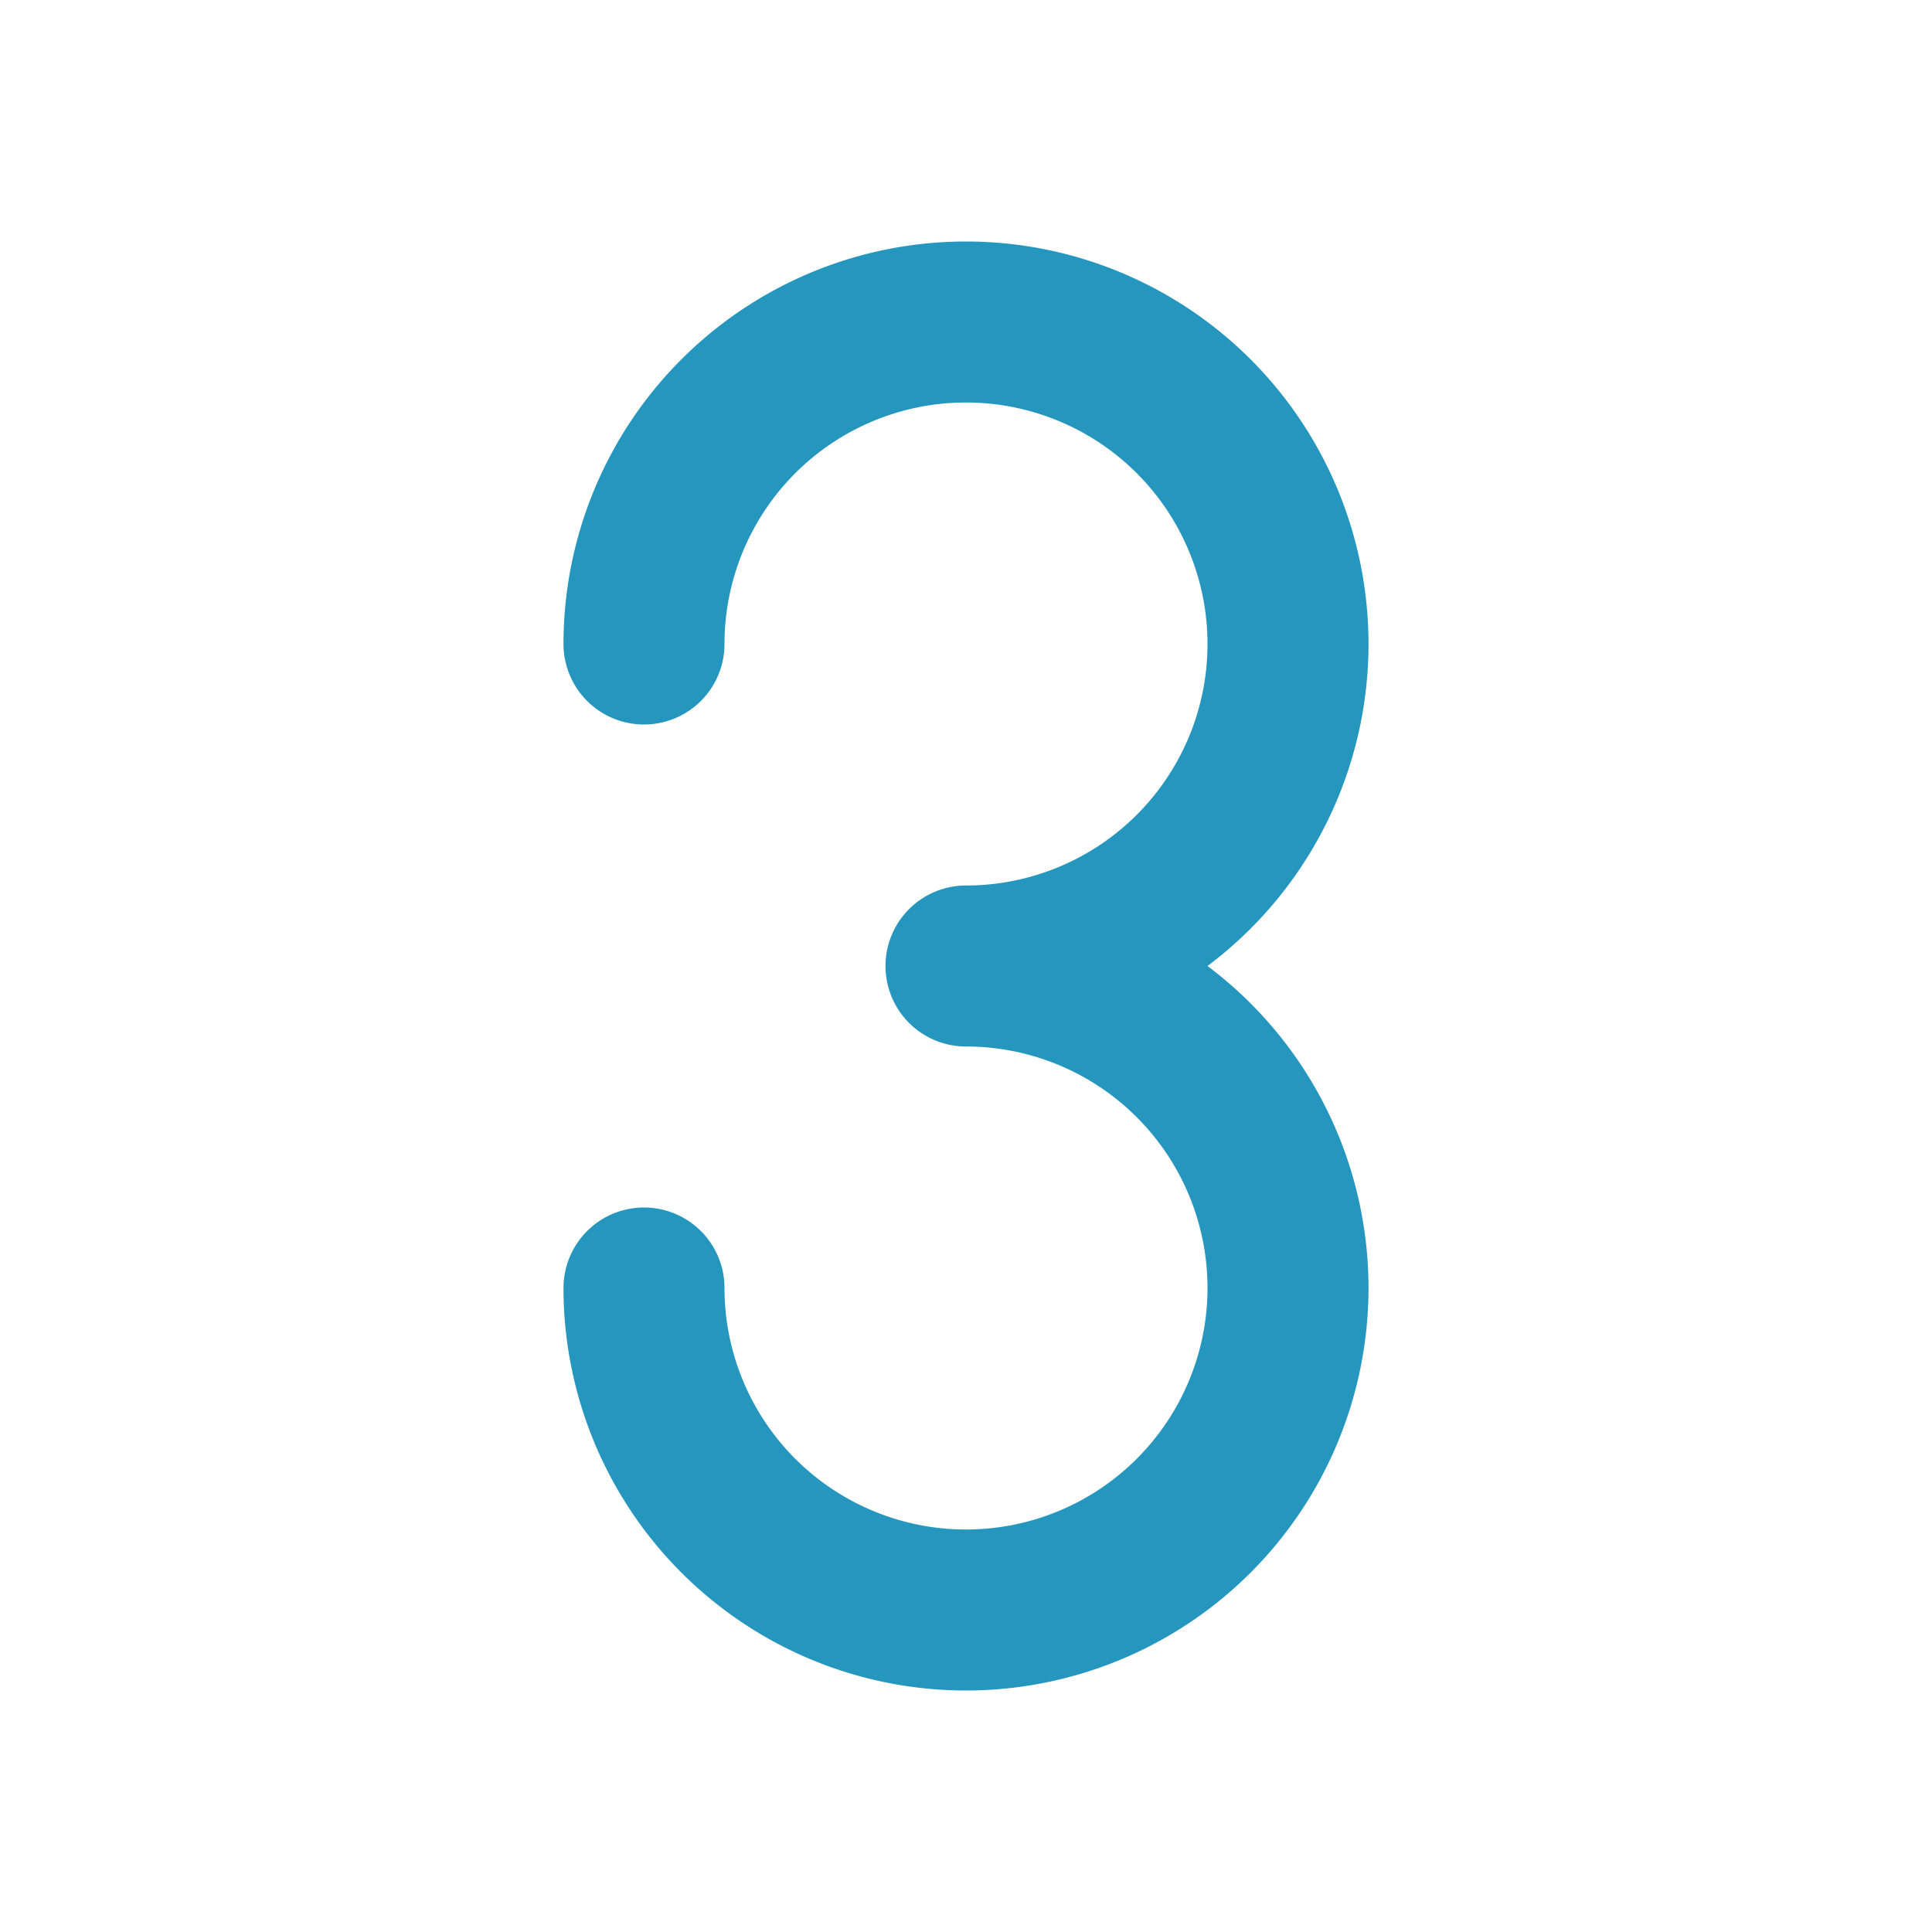
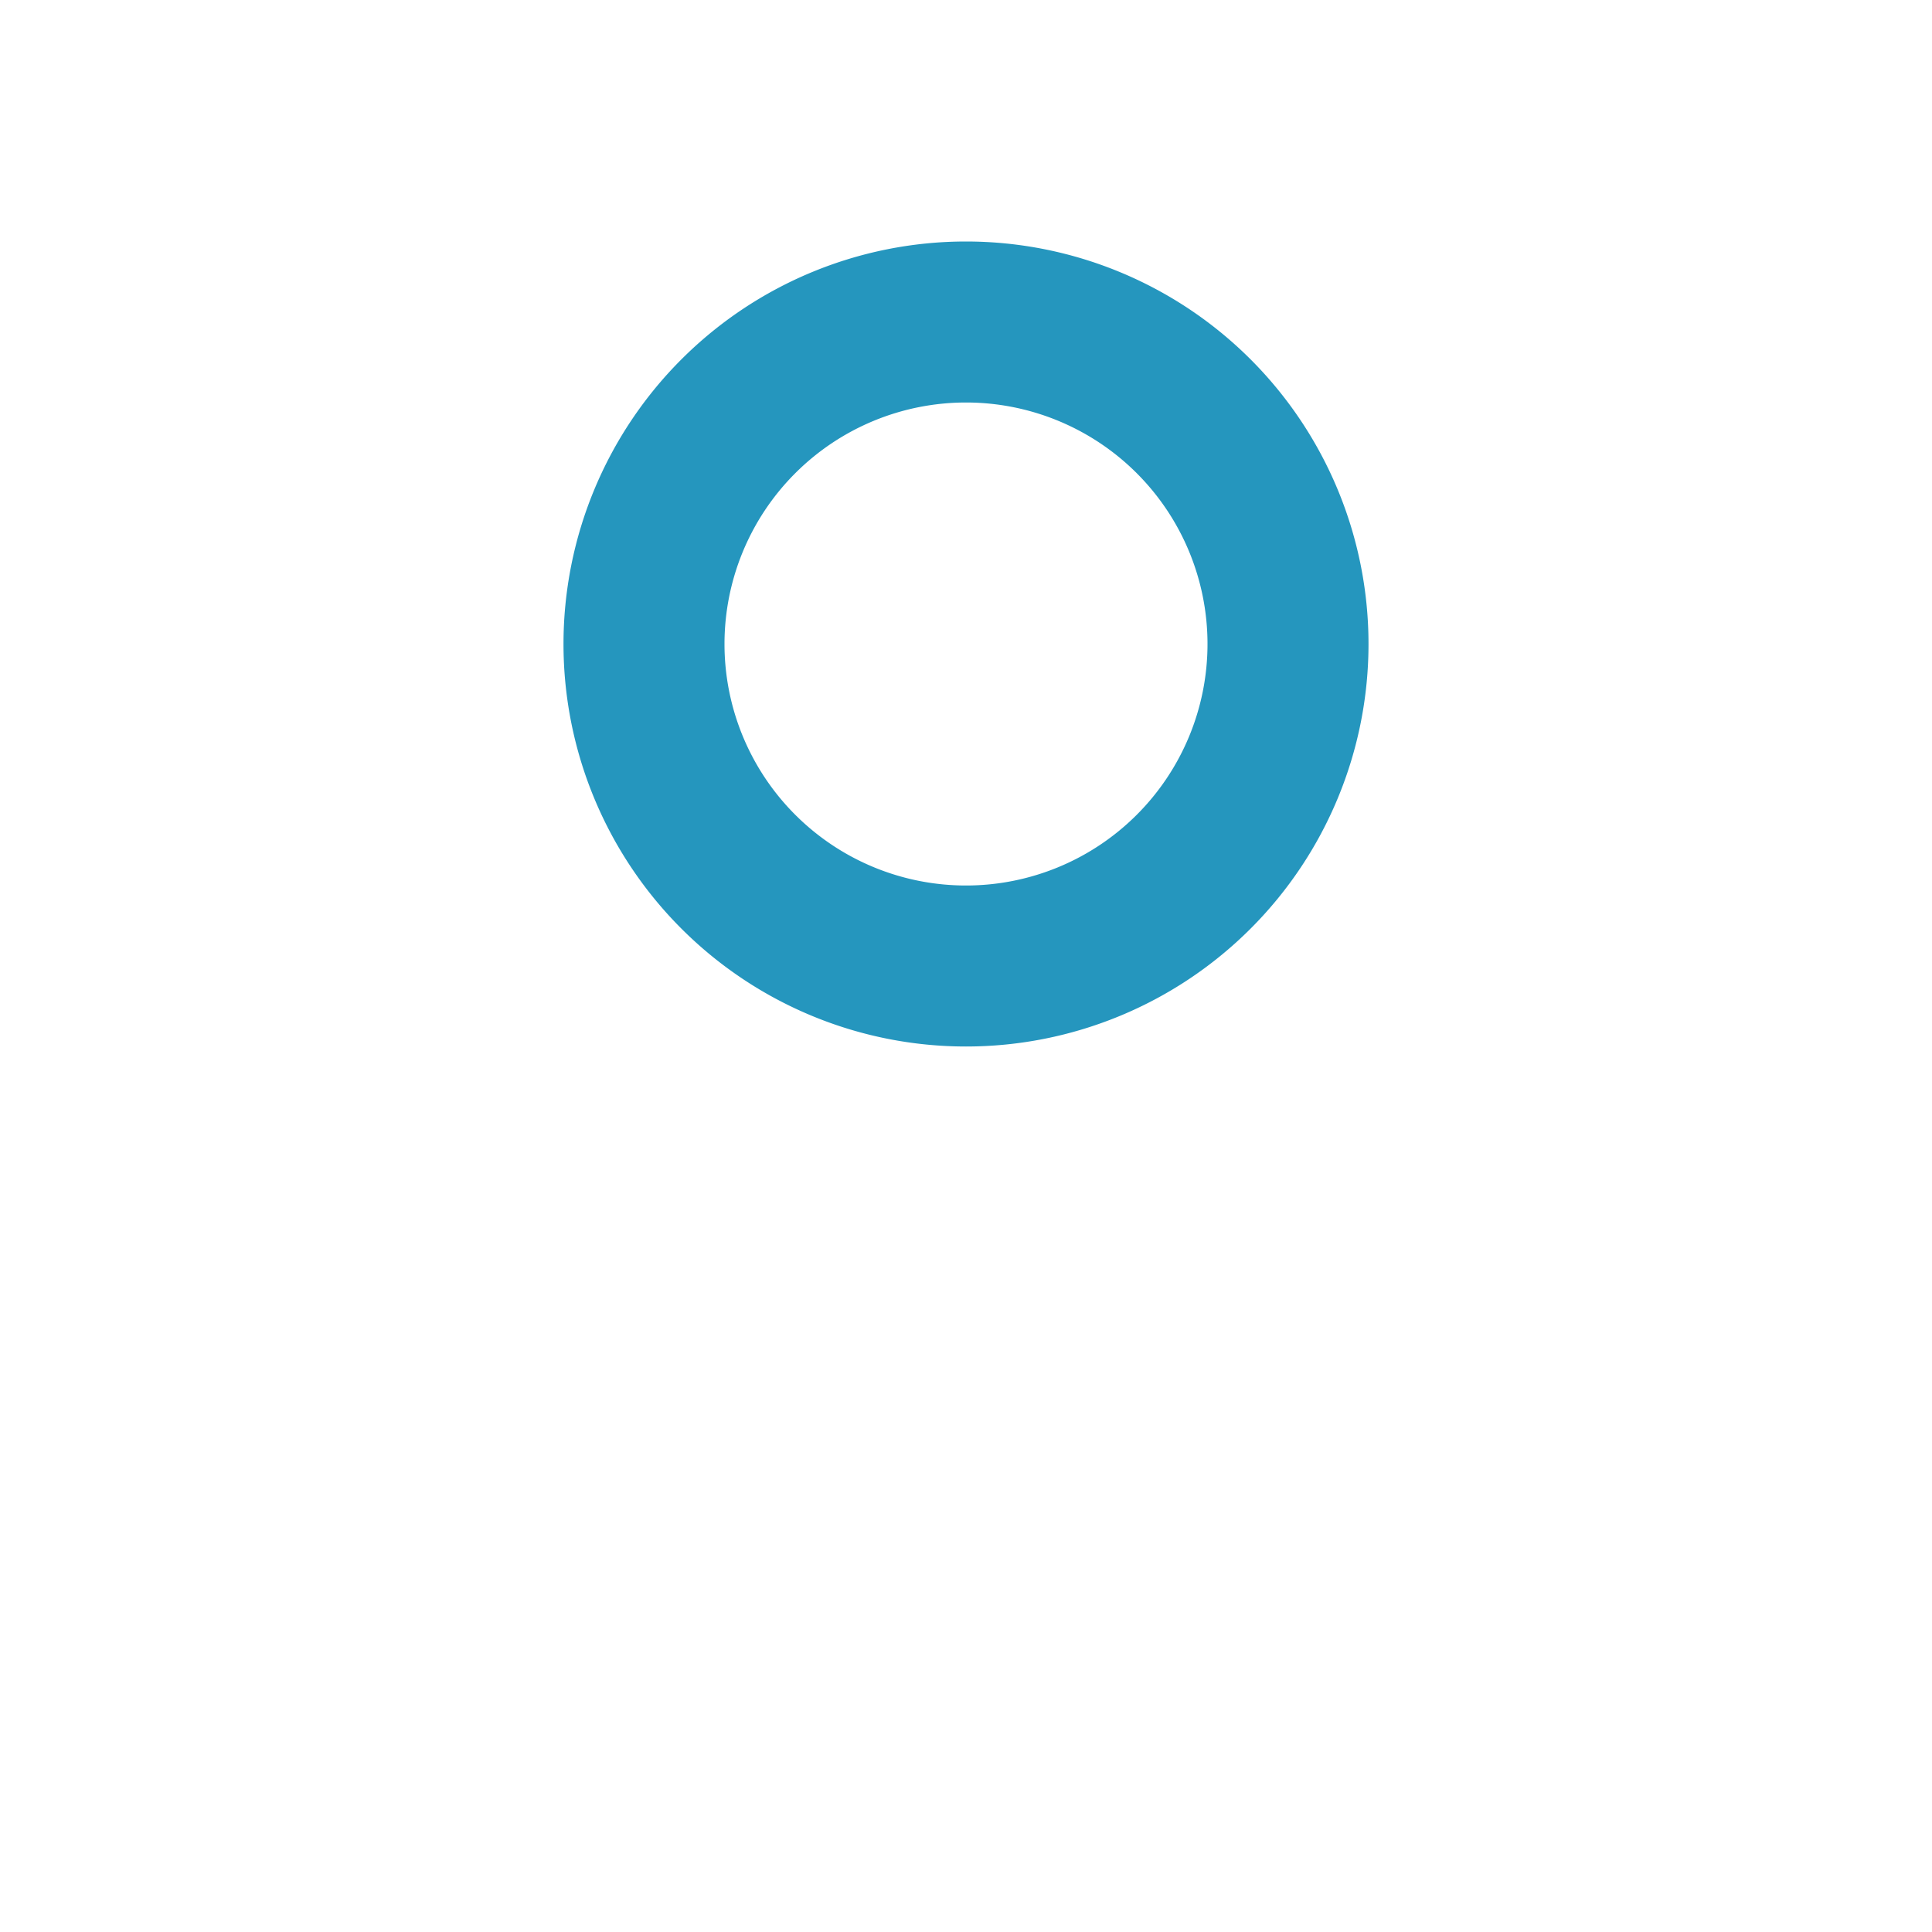
<svg xmlns="http://www.w3.org/2000/svg" width="24" height="24" fill="none" stroke="#2596be" stroke-linecap="round" stroke-linejoin="round" stroke-width="2" class="icon icon-tabler icons-tabler-outline icon-tabler-number-3">
-   <path stroke="none" d="M0 0h24v24H0z" />
-   <path d="M12 12a4 4 0 1 0-4-4m0 8a4 4 0 1 0 4-4" />
+   <path d="M12 12a4 4 0 1 0-4-4a4 4 0 1 0 4-4" />
</svg>